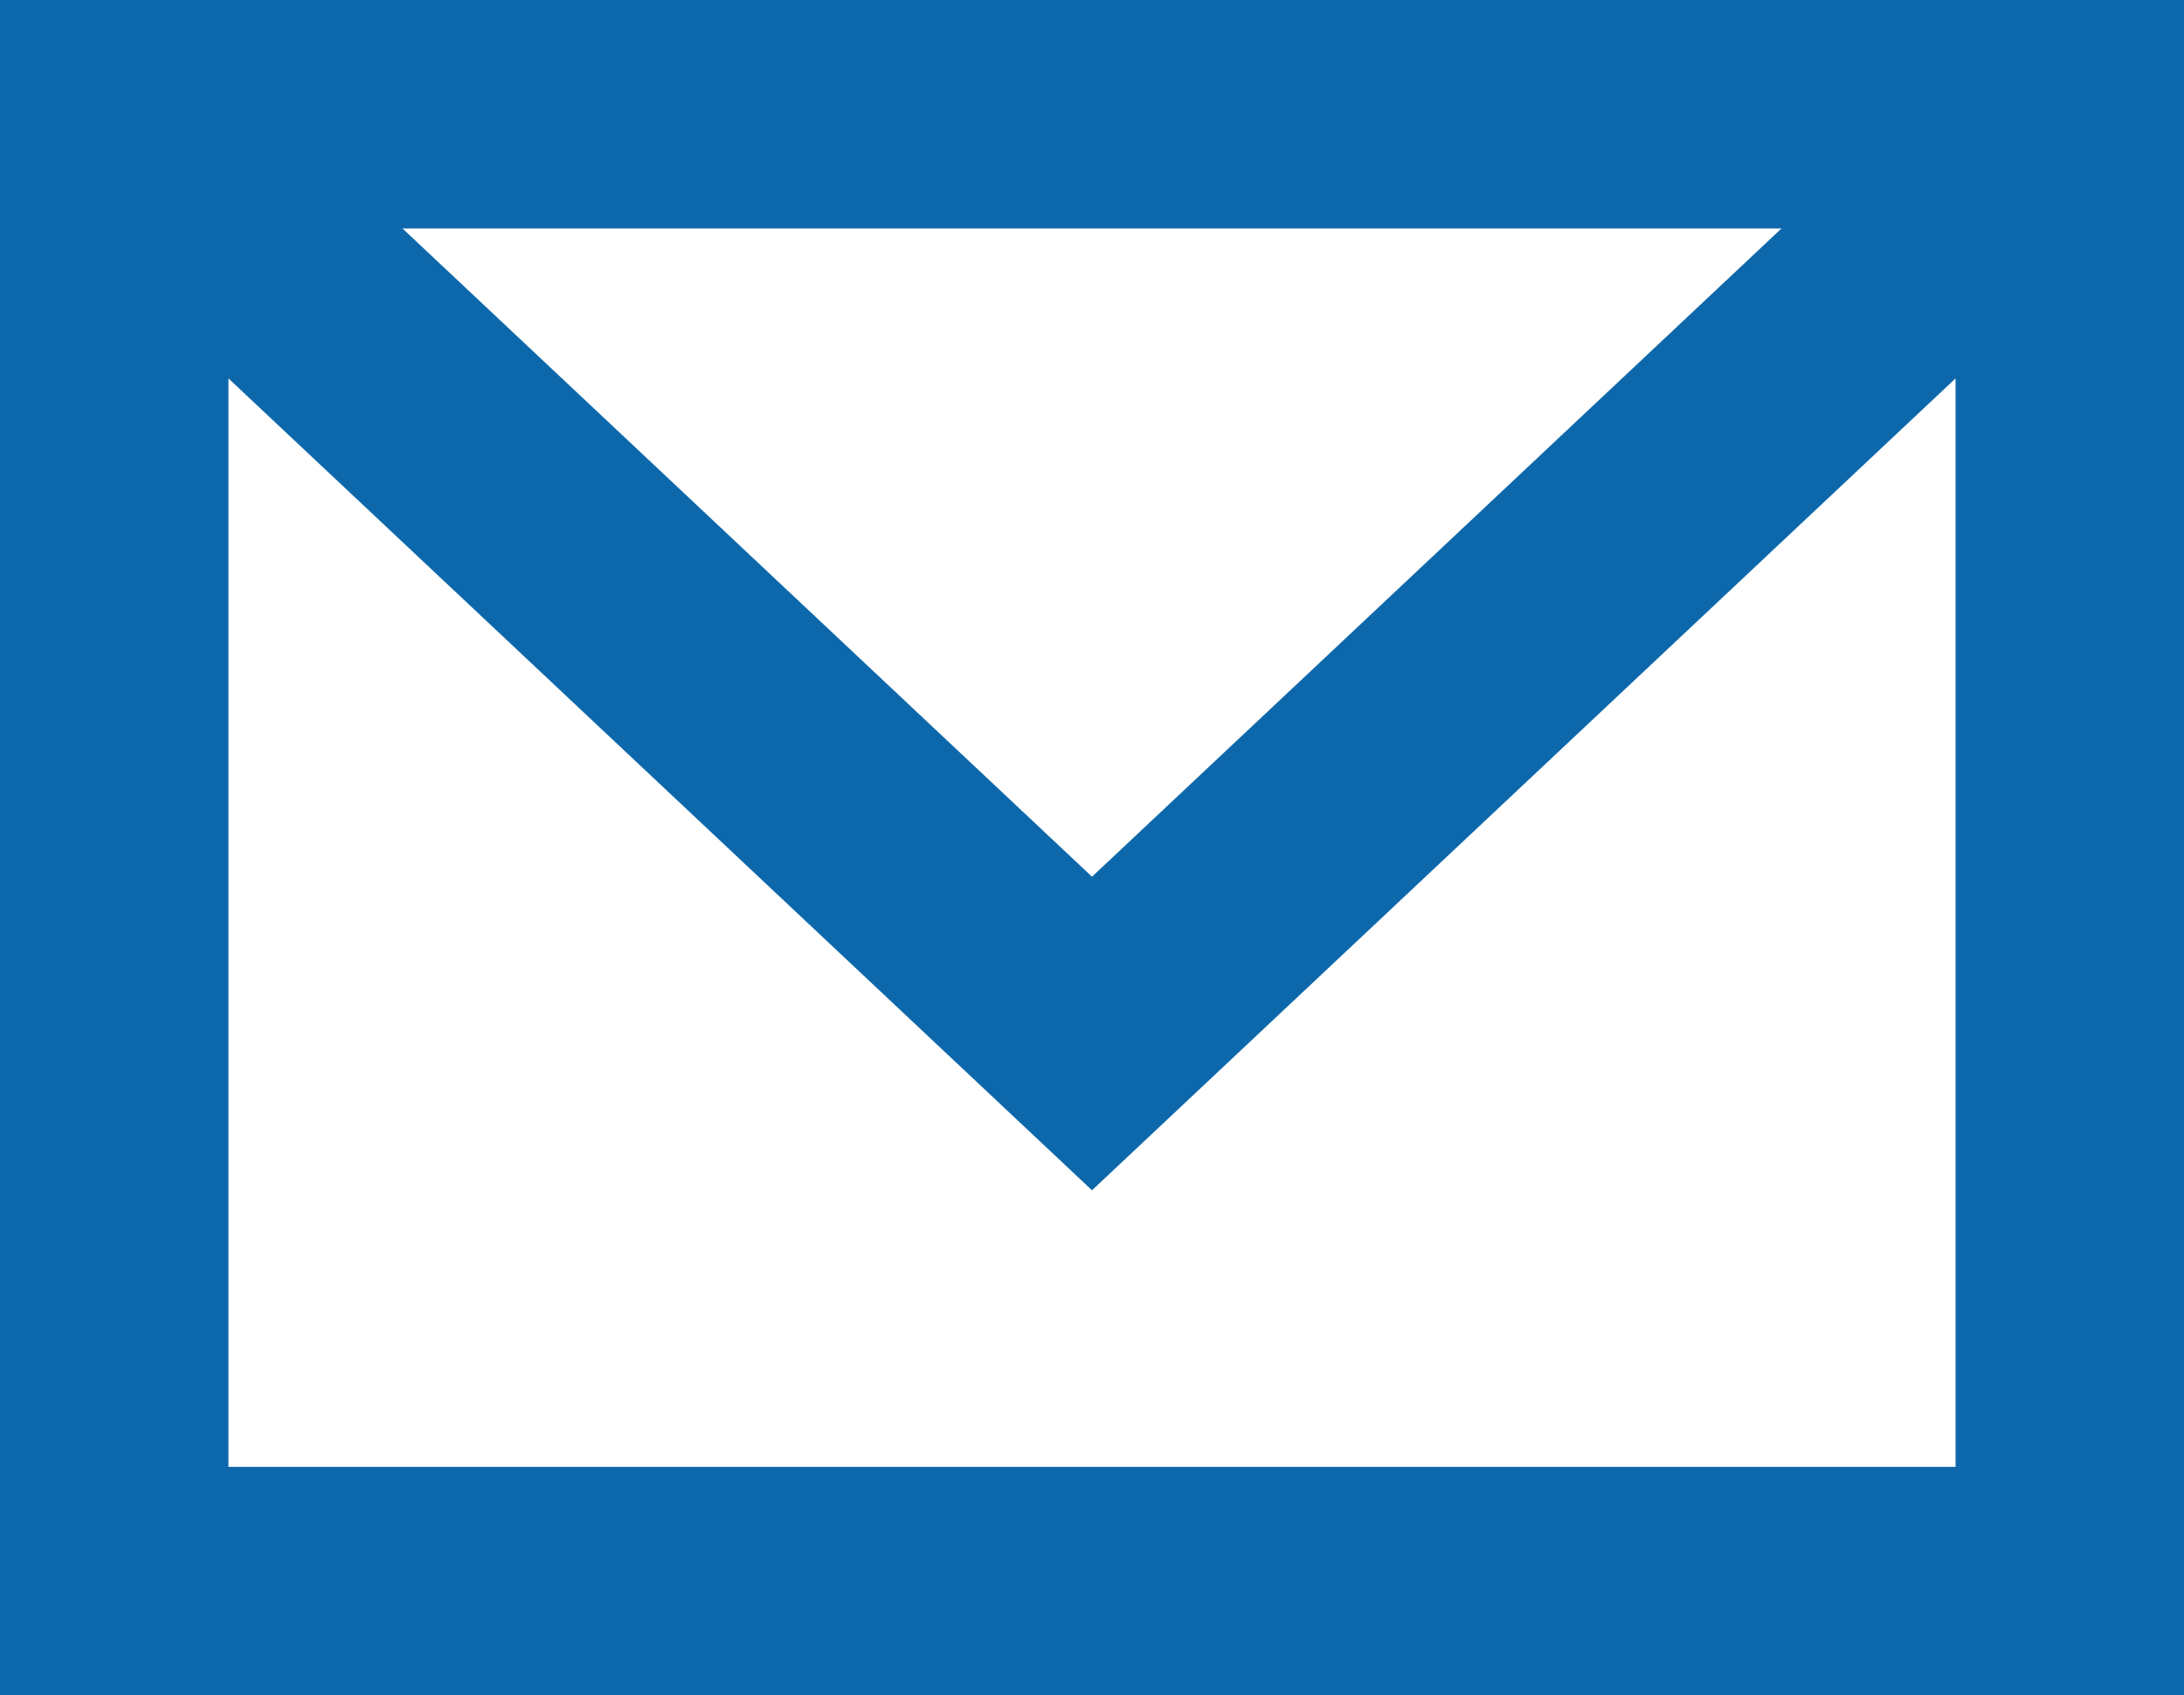
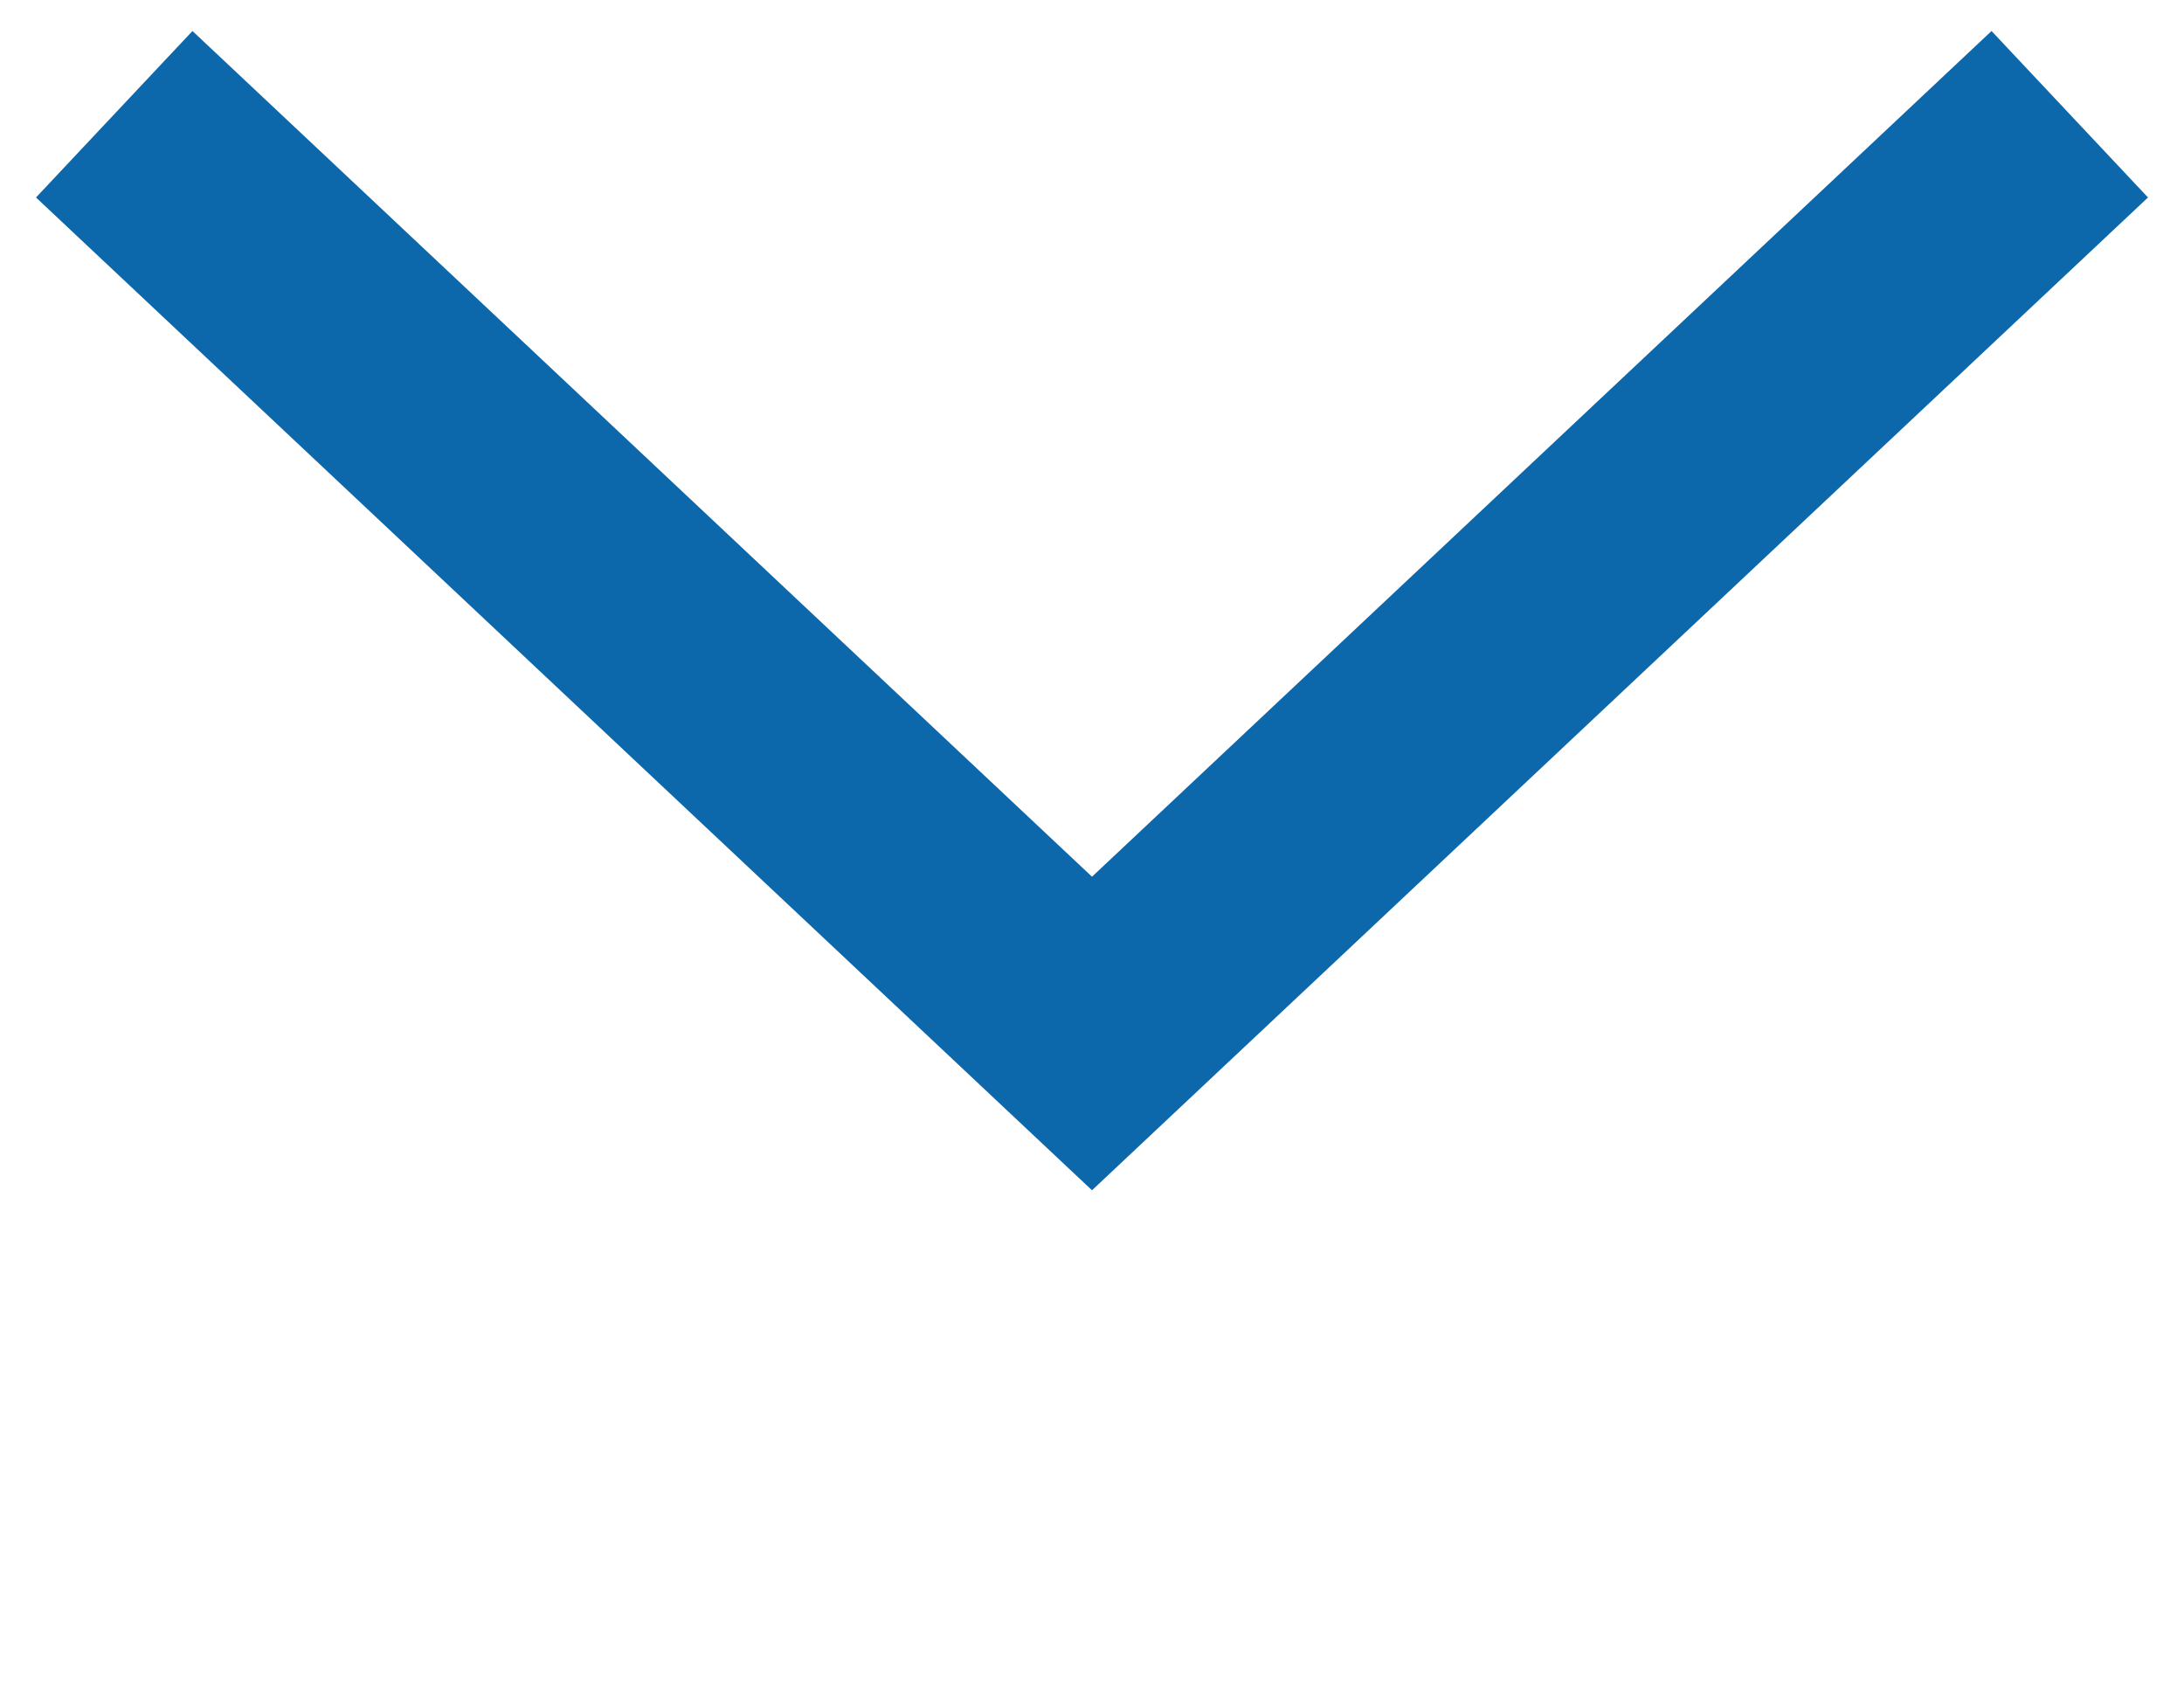
<svg xmlns="http://www.w3.org/2000/svg" viewBox="0 0 28.68 22.26">
  <defs>
    <style>.cls-1{fill:none;stroke:#0d68ab;stroke-miterlimit:10;stroke-width:3px;}</style>
  </defs>
  <title>header_mail</title>
  <g id="レイヤー_2" data-name="レイヤー 2">
    <g id="レイヤー_1-2" data-name="レイヤー 1">
-       <rect class="cls-1" x="1.5" y="1.5" width="25.68" height="19.26" />
      <polyline class="cls-1" points="27.18 1.5 14.34 13.57 1.5 1.5" />
    </g>
  </g>
</svg>